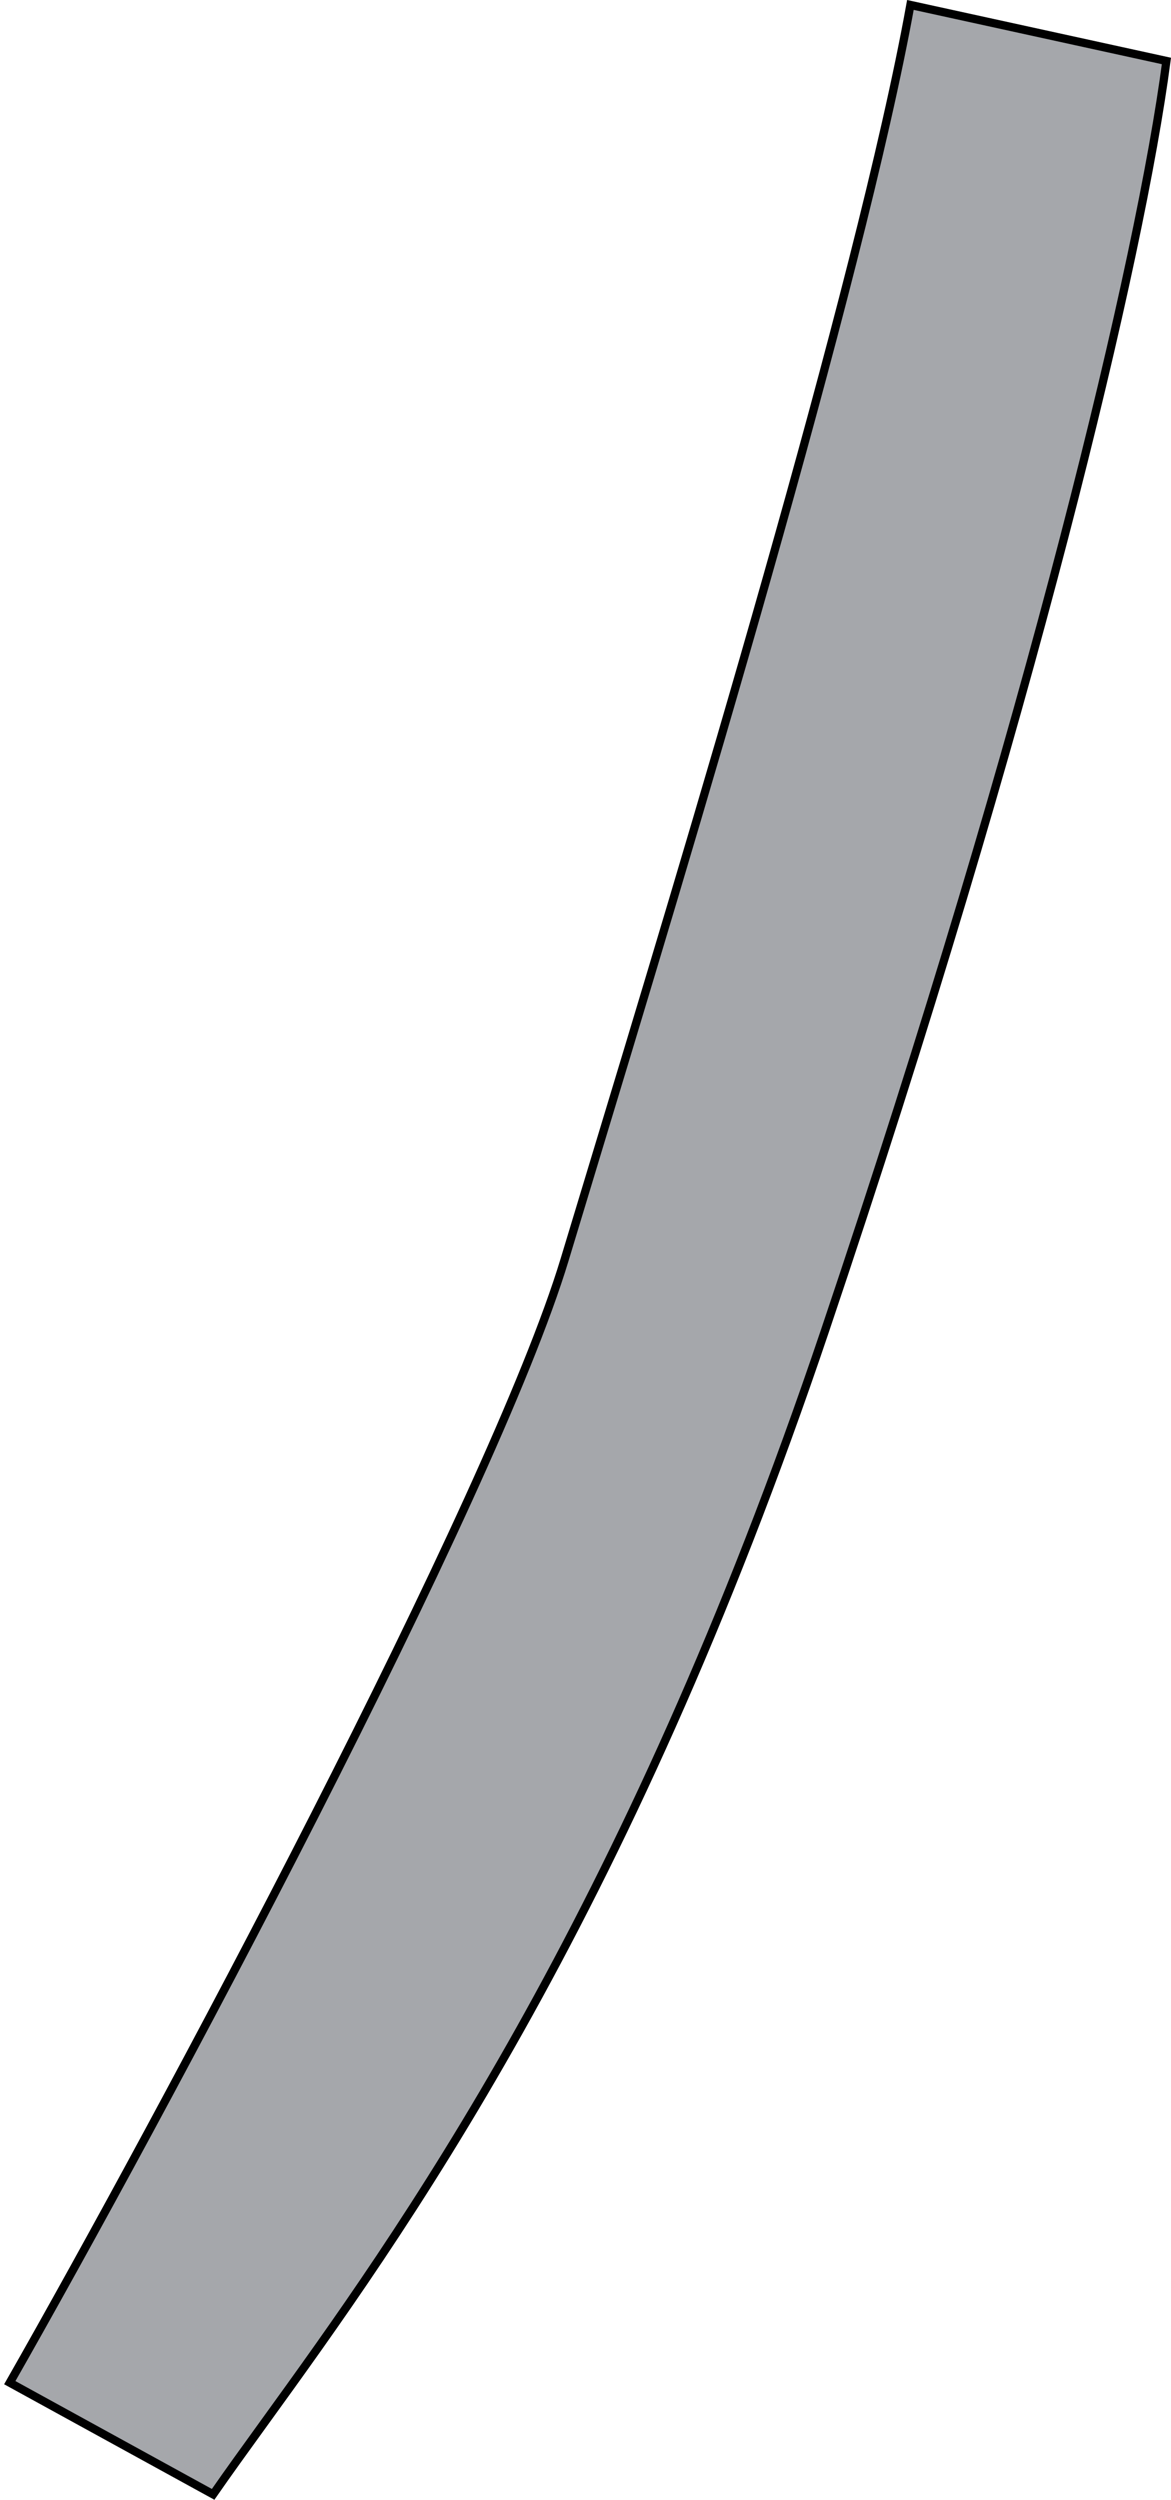
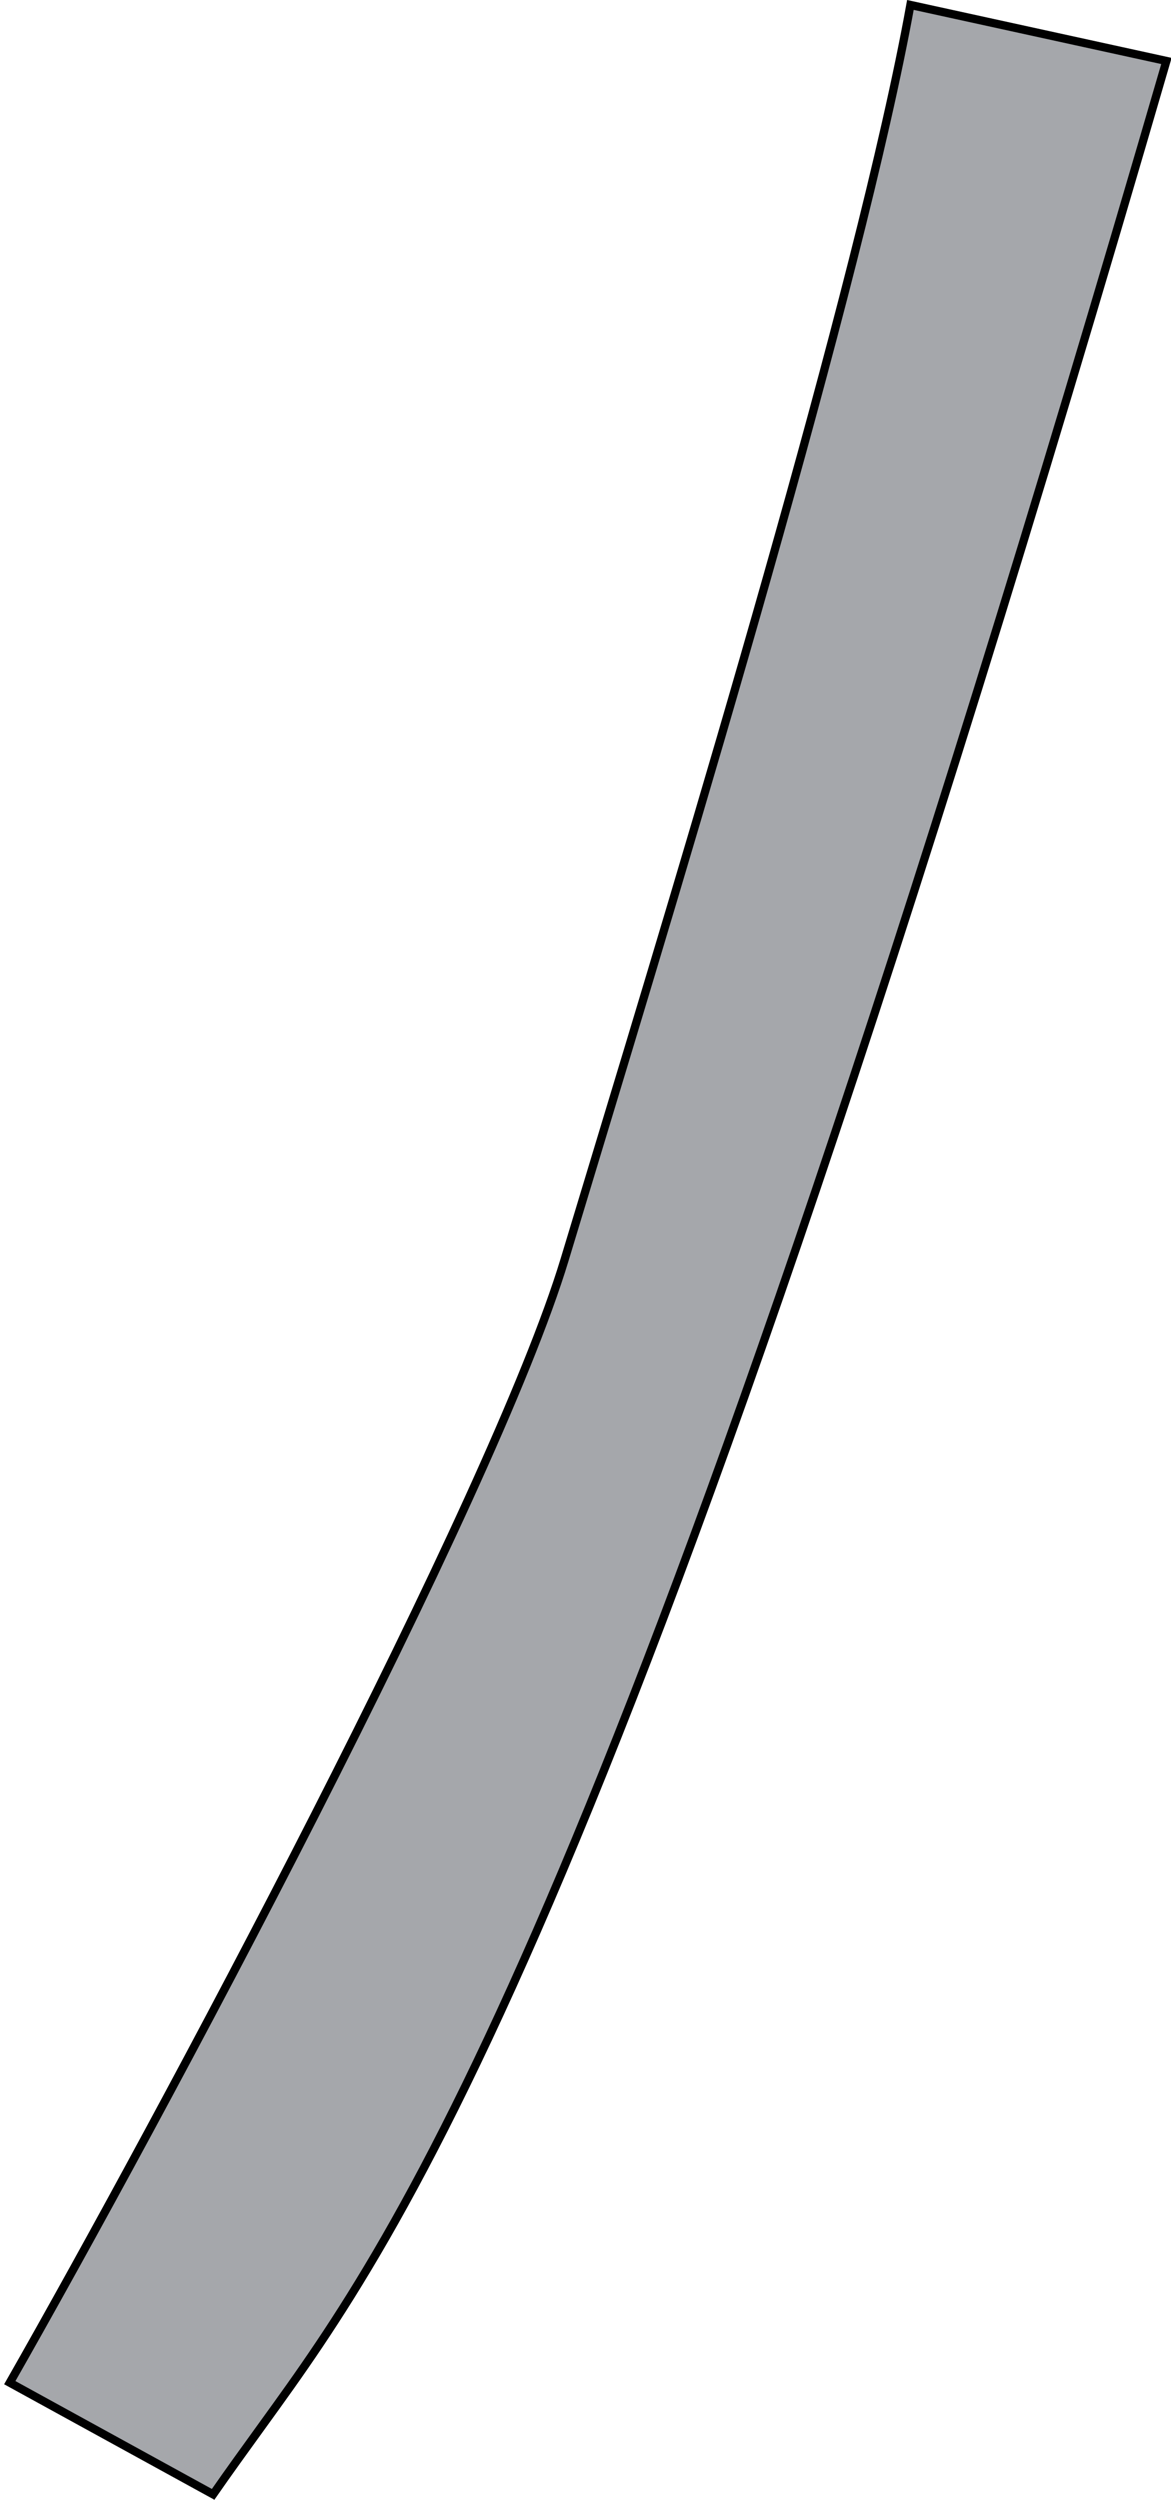
<svg xmlns="http://www.w3.org/2000/svg" width="142" height="303" viewBox="0 0 142 303" fill="none">
-   <path d="M25.845 302.345L1.186 288.806C10.291 272.831 24.832 246.199 38.22 219.914C51.725 193.401 64.08 167.195 68.479 152.645C69.338 149.801 70.269 146.732 71.257 143.473C83.4 103.412 104.262 34.584 110.4 0.599L141.445 7.39C138.342 31.101 125.237 86.563 100.026 161.34C75.809 233.172 48.284 271.22 32.008 293.72C29.717 296.886 27.65 299.744 25.845 302.345Z" fill="#4C5159" fill-opacity="0.5" stroke="black" />
+   <path d="M25.845 302.345L1.186 288.806C10.291 272.831 24.832 246.199 38.22 219.914C51.725 193.401 64.08 167.195 68.479 152.645C69.338 149.801 70.269 146.732 71.257 143.473C83.4 103.412 104.262 34.584 110.4 0.599L141.445 7.39C75.809 233.172 48.284 271.22 32.008 293.72C29.717 296.886 27.65 299.744 25.845 302.345Z" fill="#4C5159" fill-opacity="0.5" stroke="black" />
</svg>